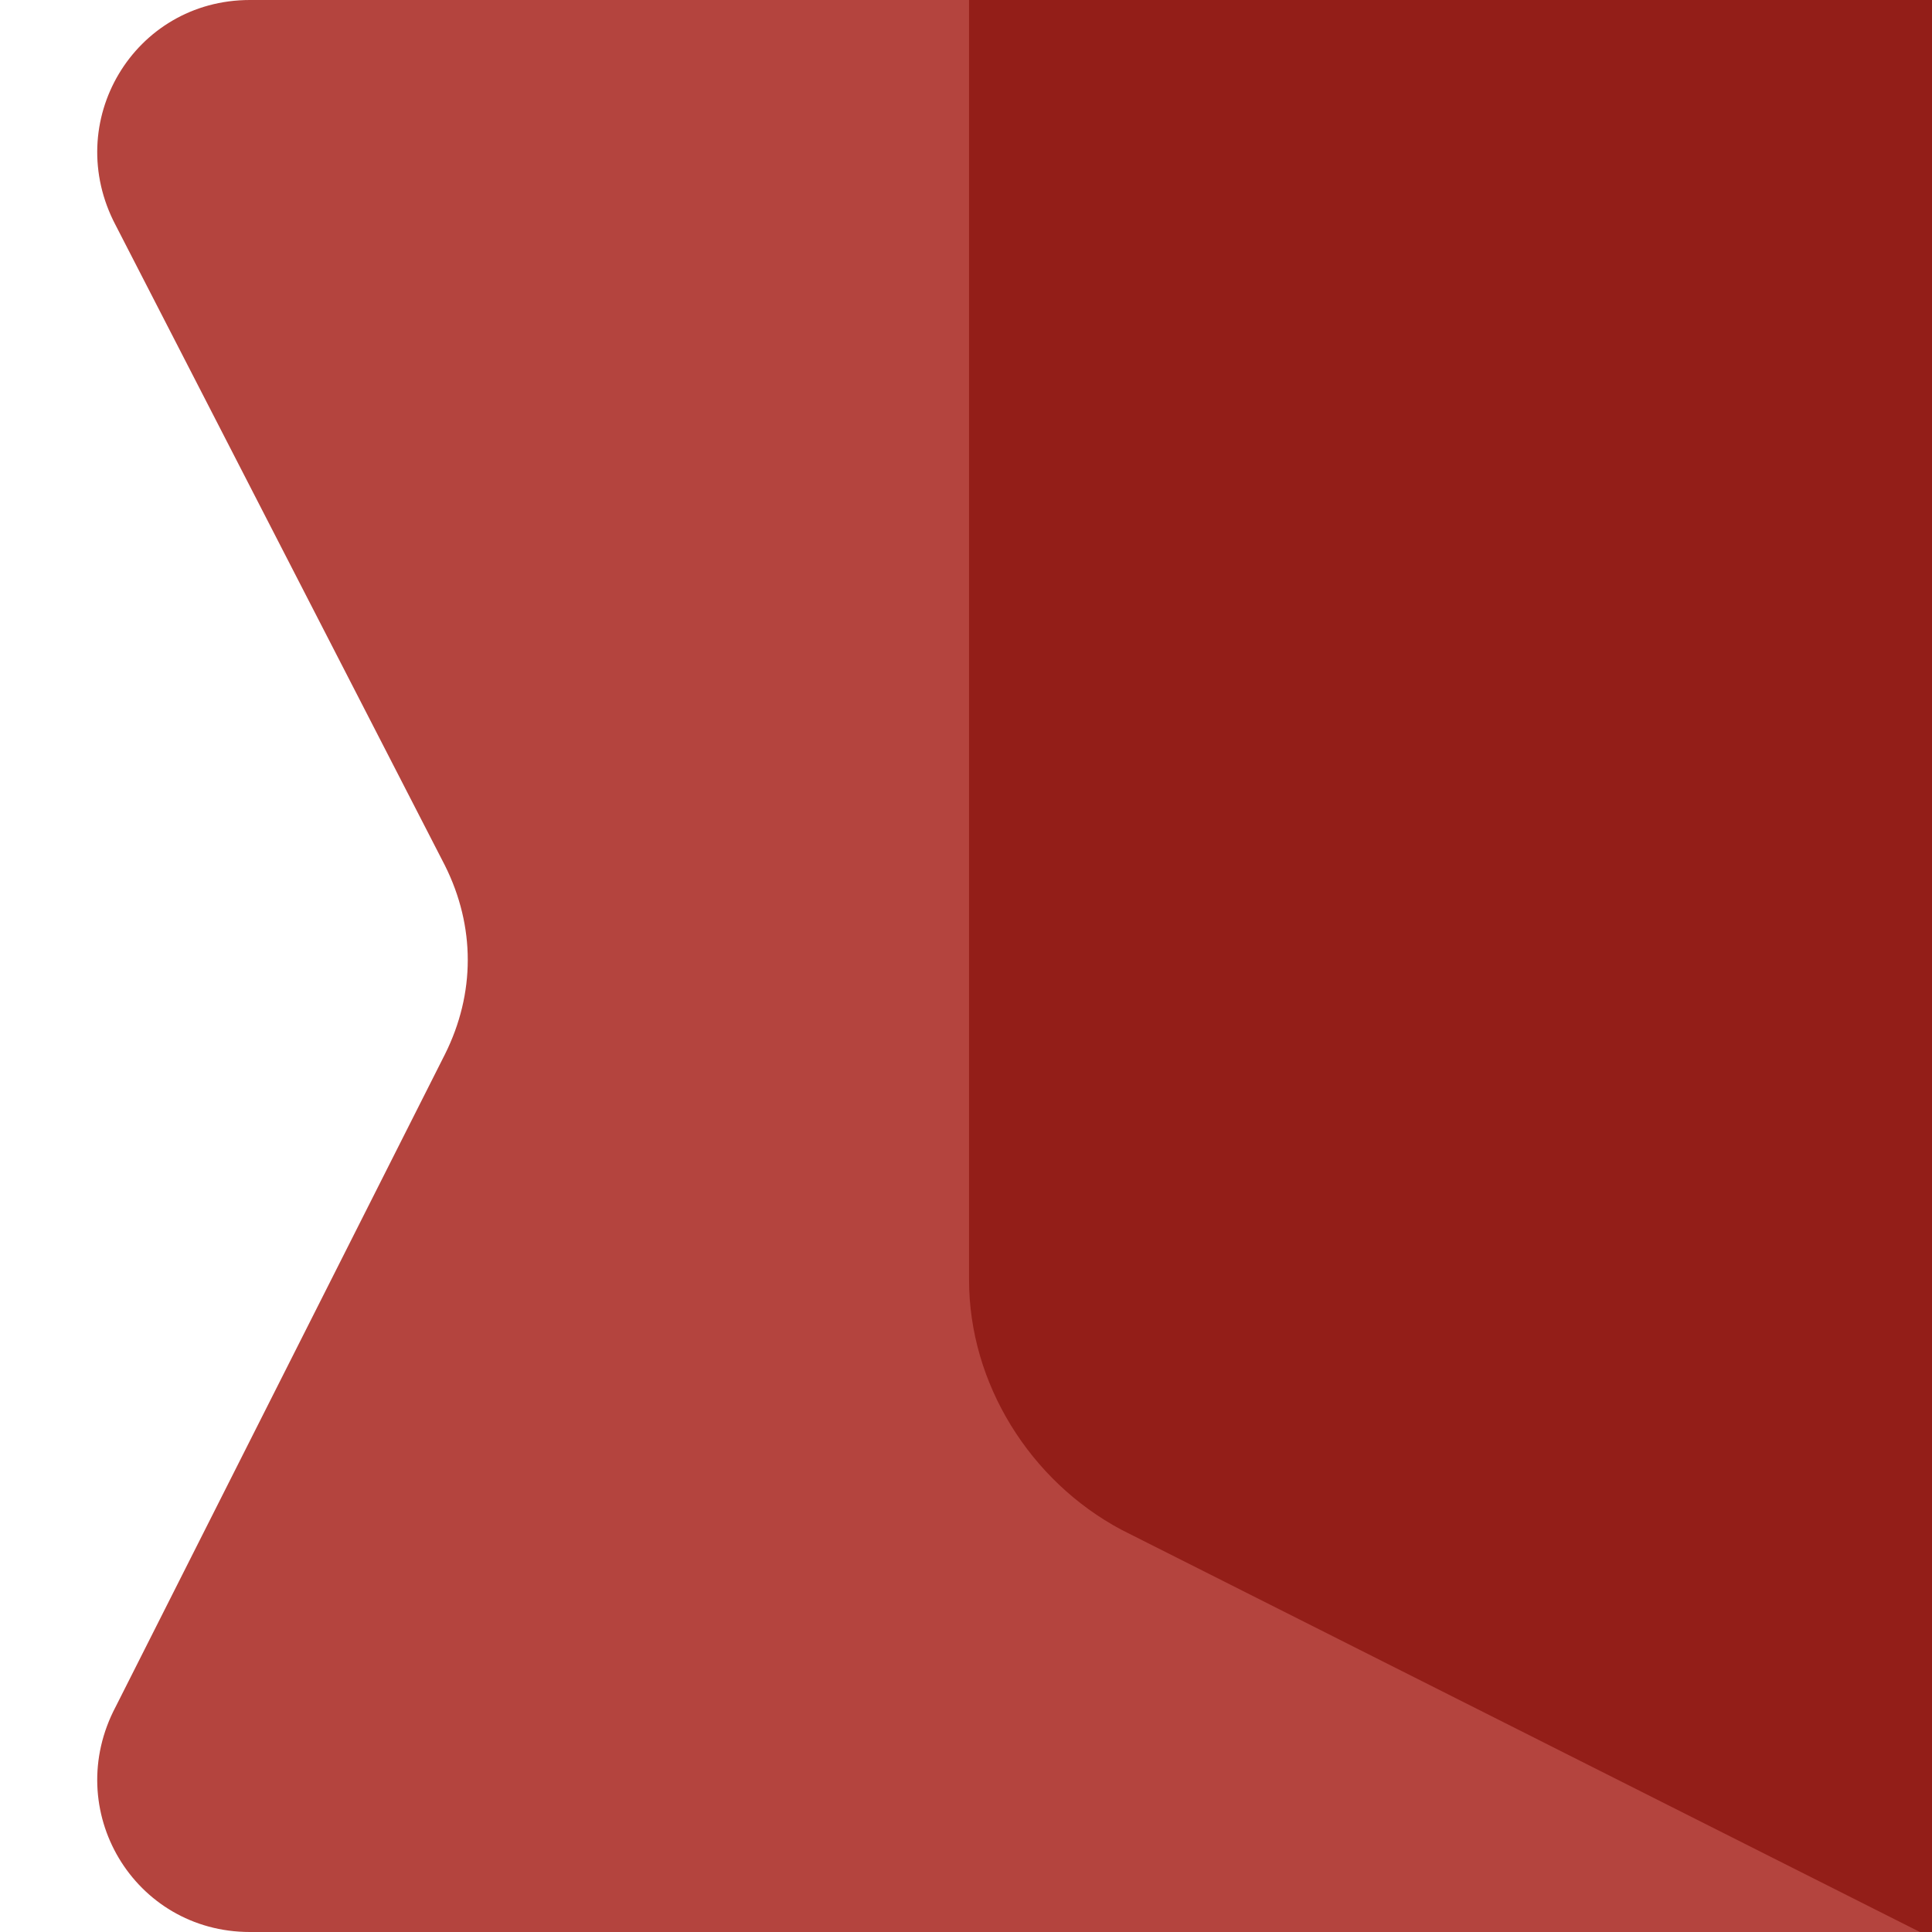
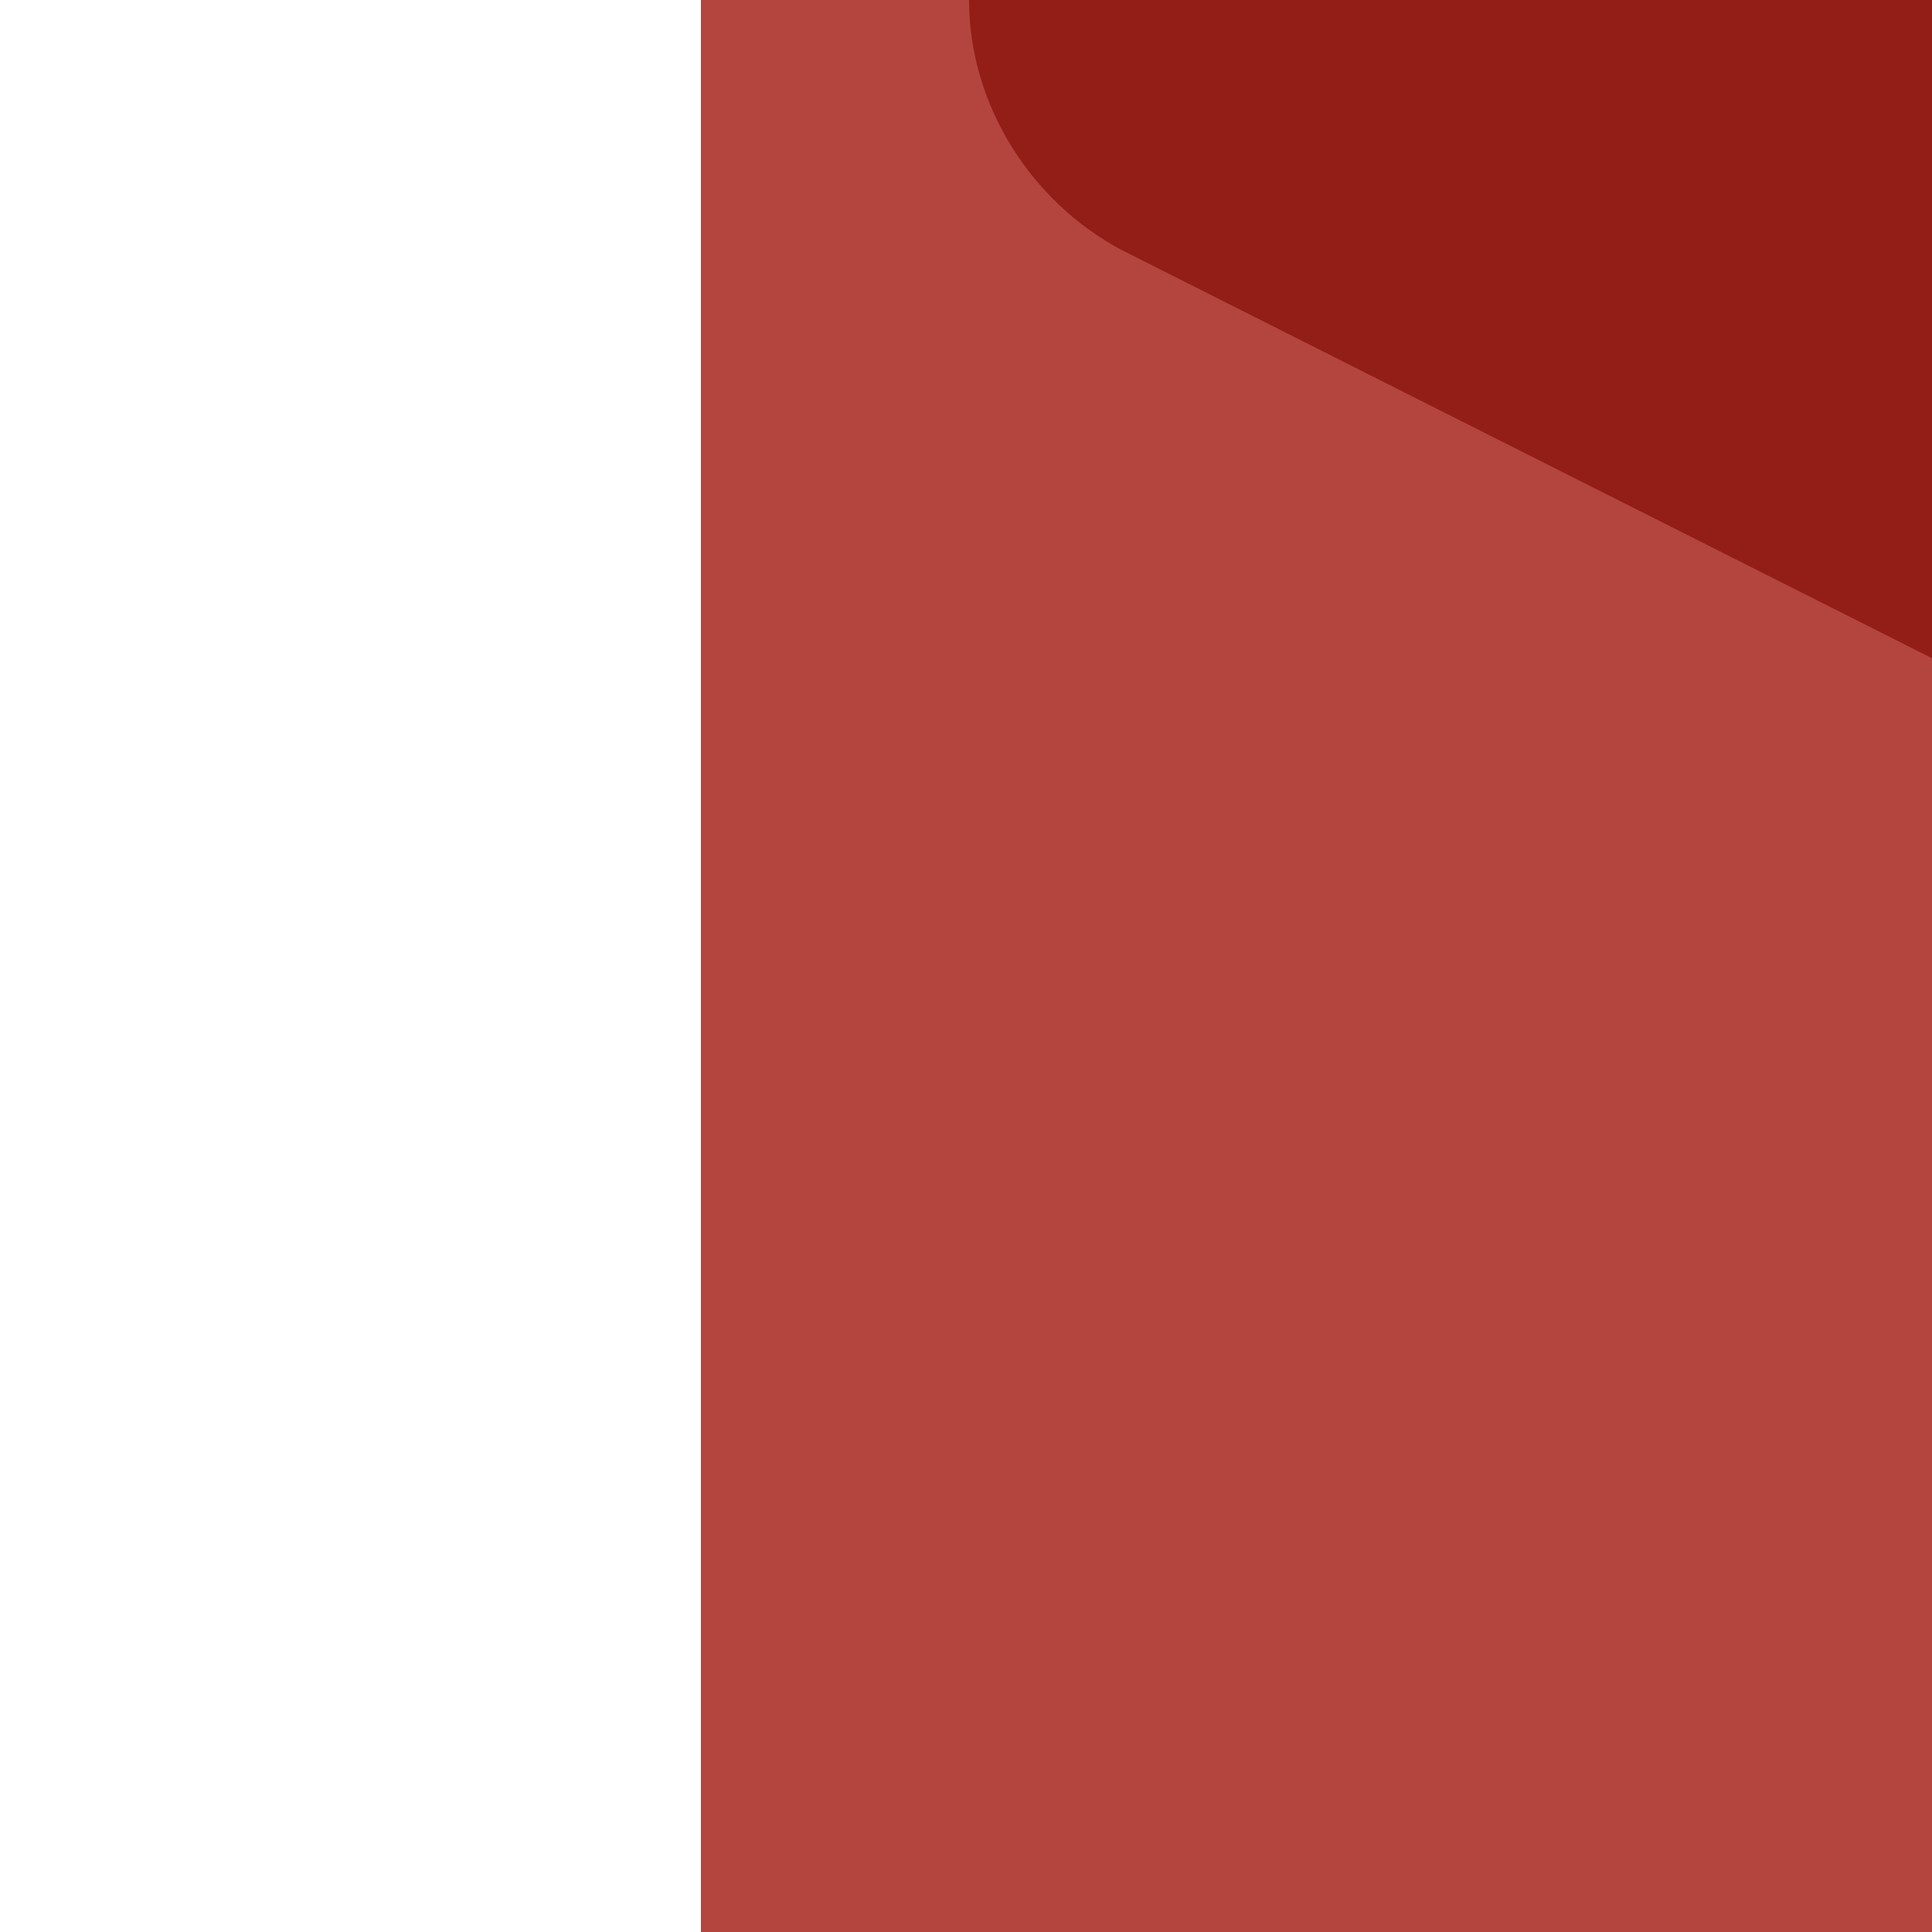
<svg xmlns="http://www.w3.org/2000/svg" x="0px" y="0px" viewBox="0 0 31.7 31.7" style="vertical-align: middle; max-width: 100%;" width="100%">
  <g>
</g>
  <g>
-     <path d="M31.7,31.7H4.1c-1.9,0-3.1-2-2.2-3.7l5.4-10.7c0.5-1,0.5-2.1,0-3.1L1.9,3.7C1,2,2.2,0,4.1,0h27.6   V31.7z" fill="rgb(180,68,62)" />
    <rect x="11.5" y="0" width="20.2" height="31.7" fill="rgb(180,68,62)" />
-     <path d="M15.9,0v21c0,1.7,1,3.3,2.5,4.1l13.3,6.7v-7.9V0H15.9z" fill="rgb(147,30,24)" />
+     <path d="M15.9,0c0,1.7,1,3.3,2.5,4.1l13.3,6.7v-7.9V0H15.9z" fill="rgb(147,30,24)" />
  </g>
</svg>